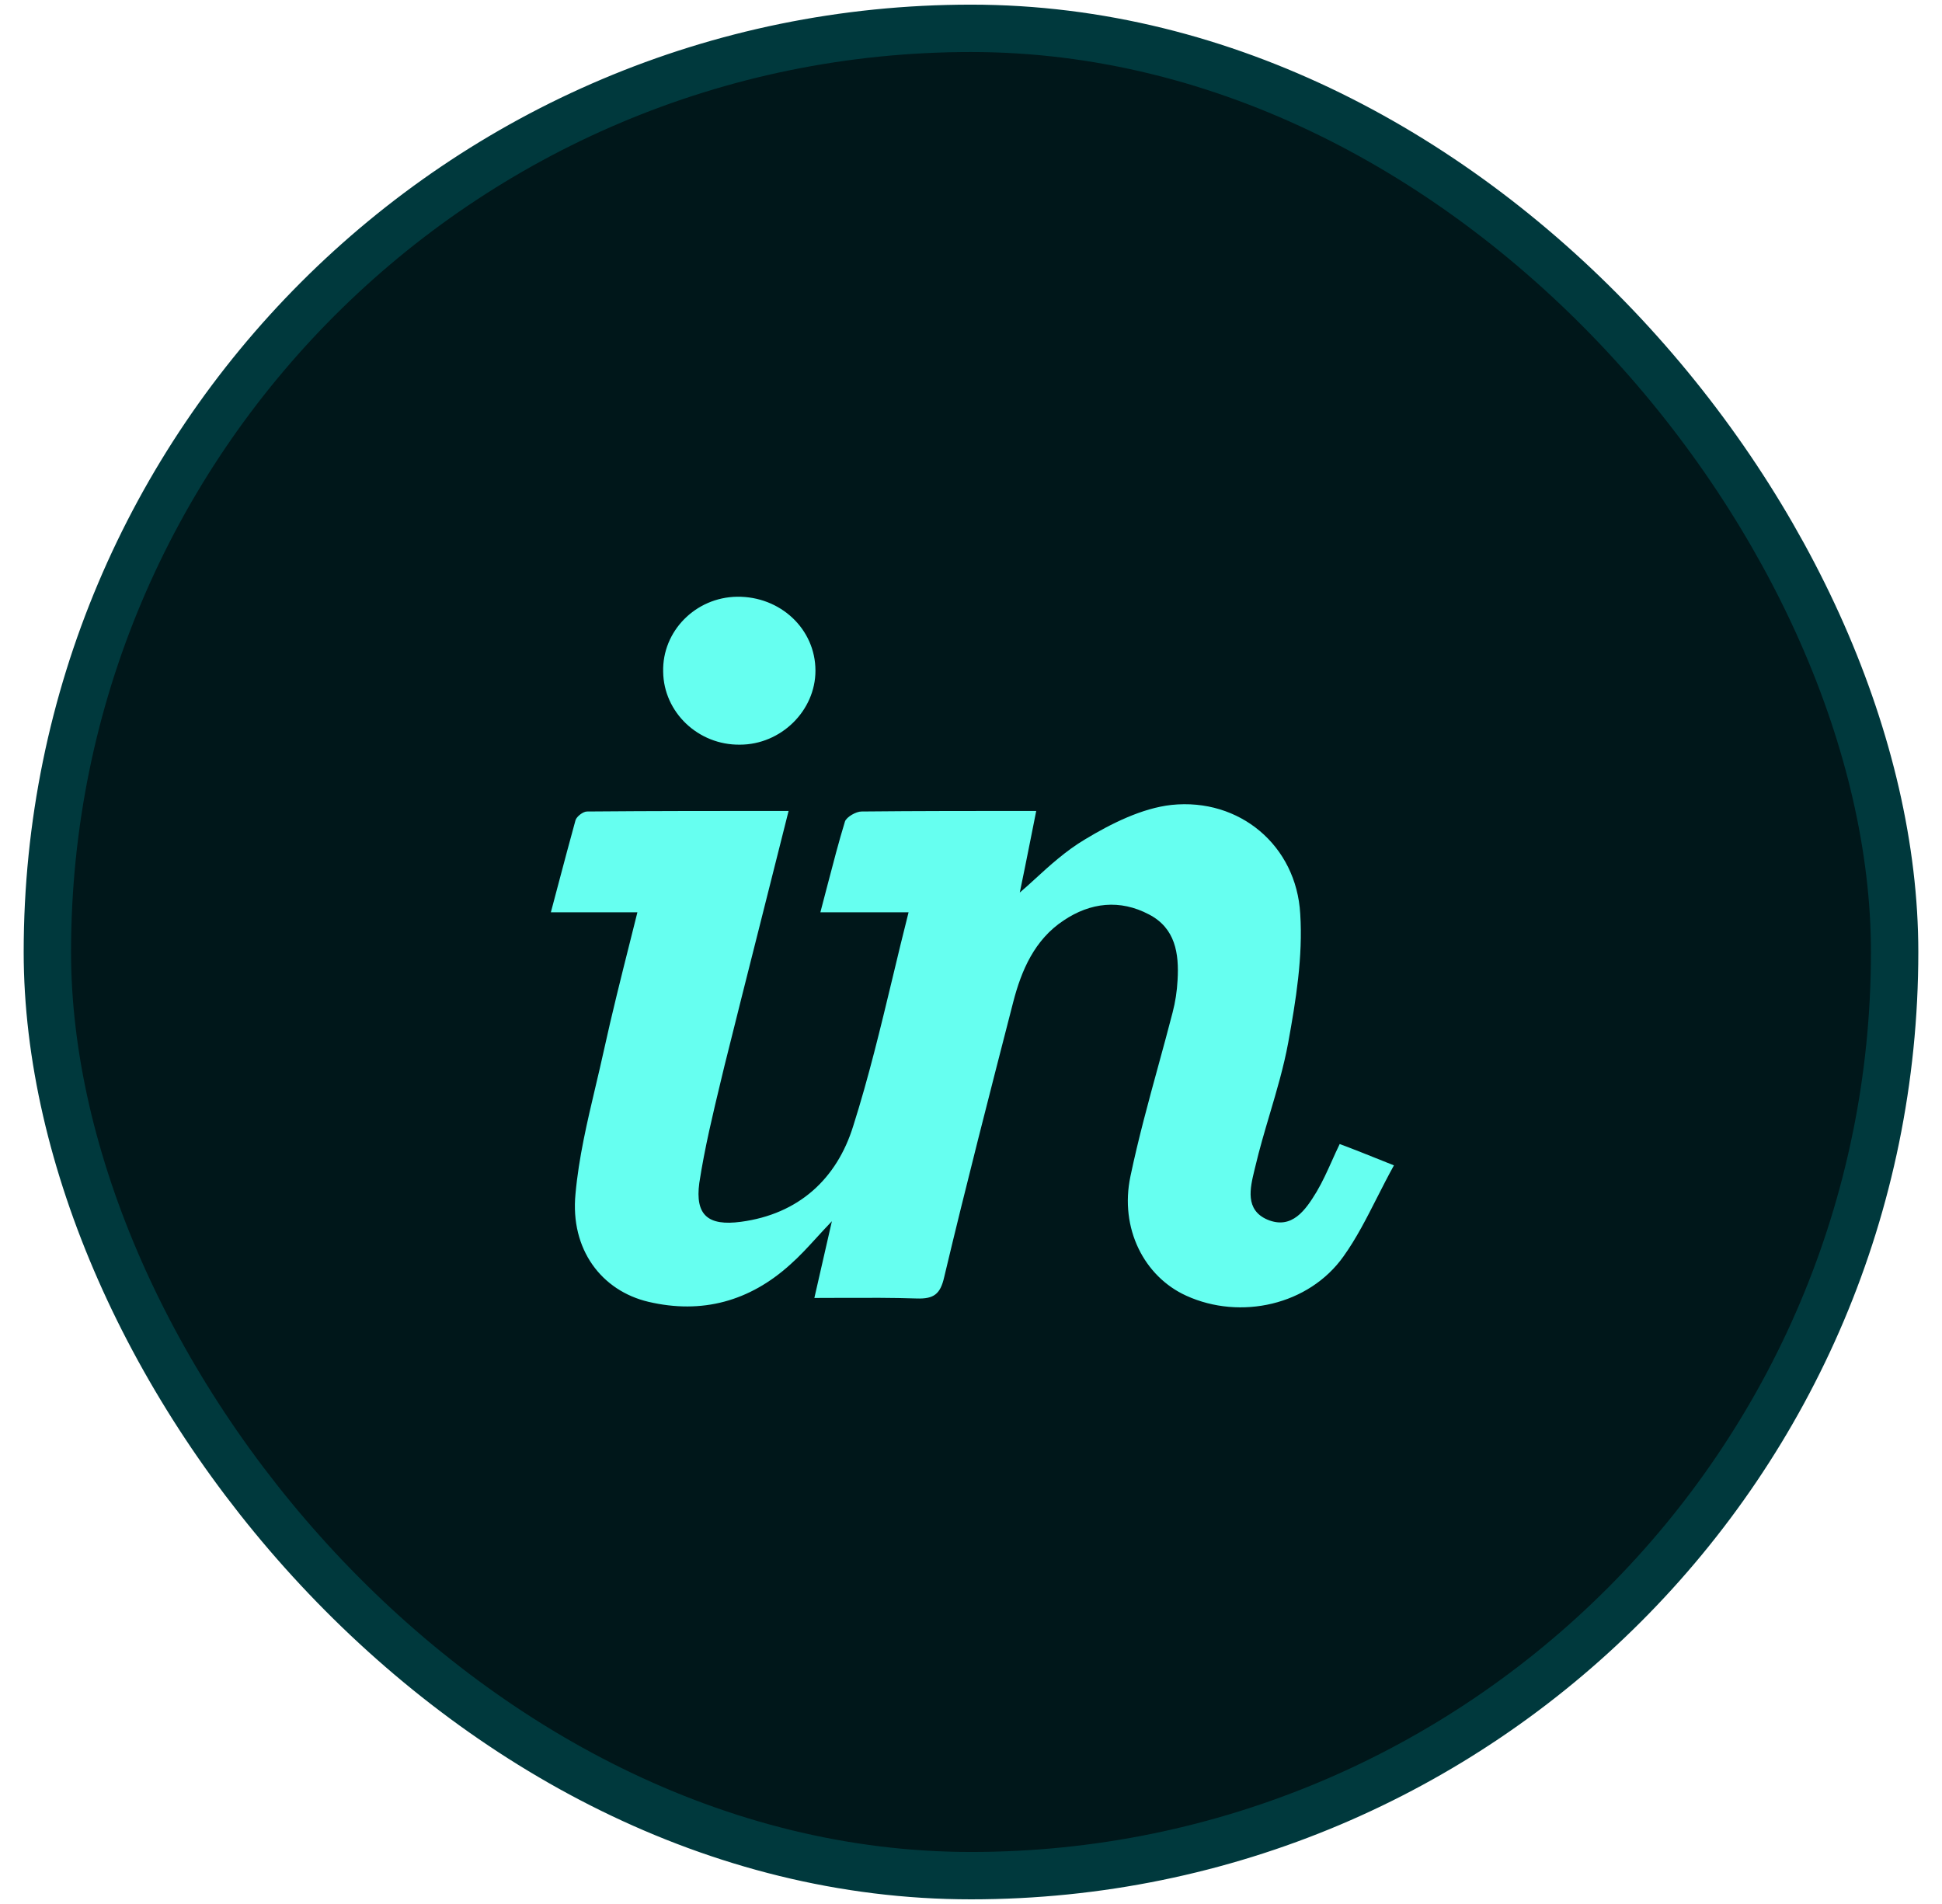
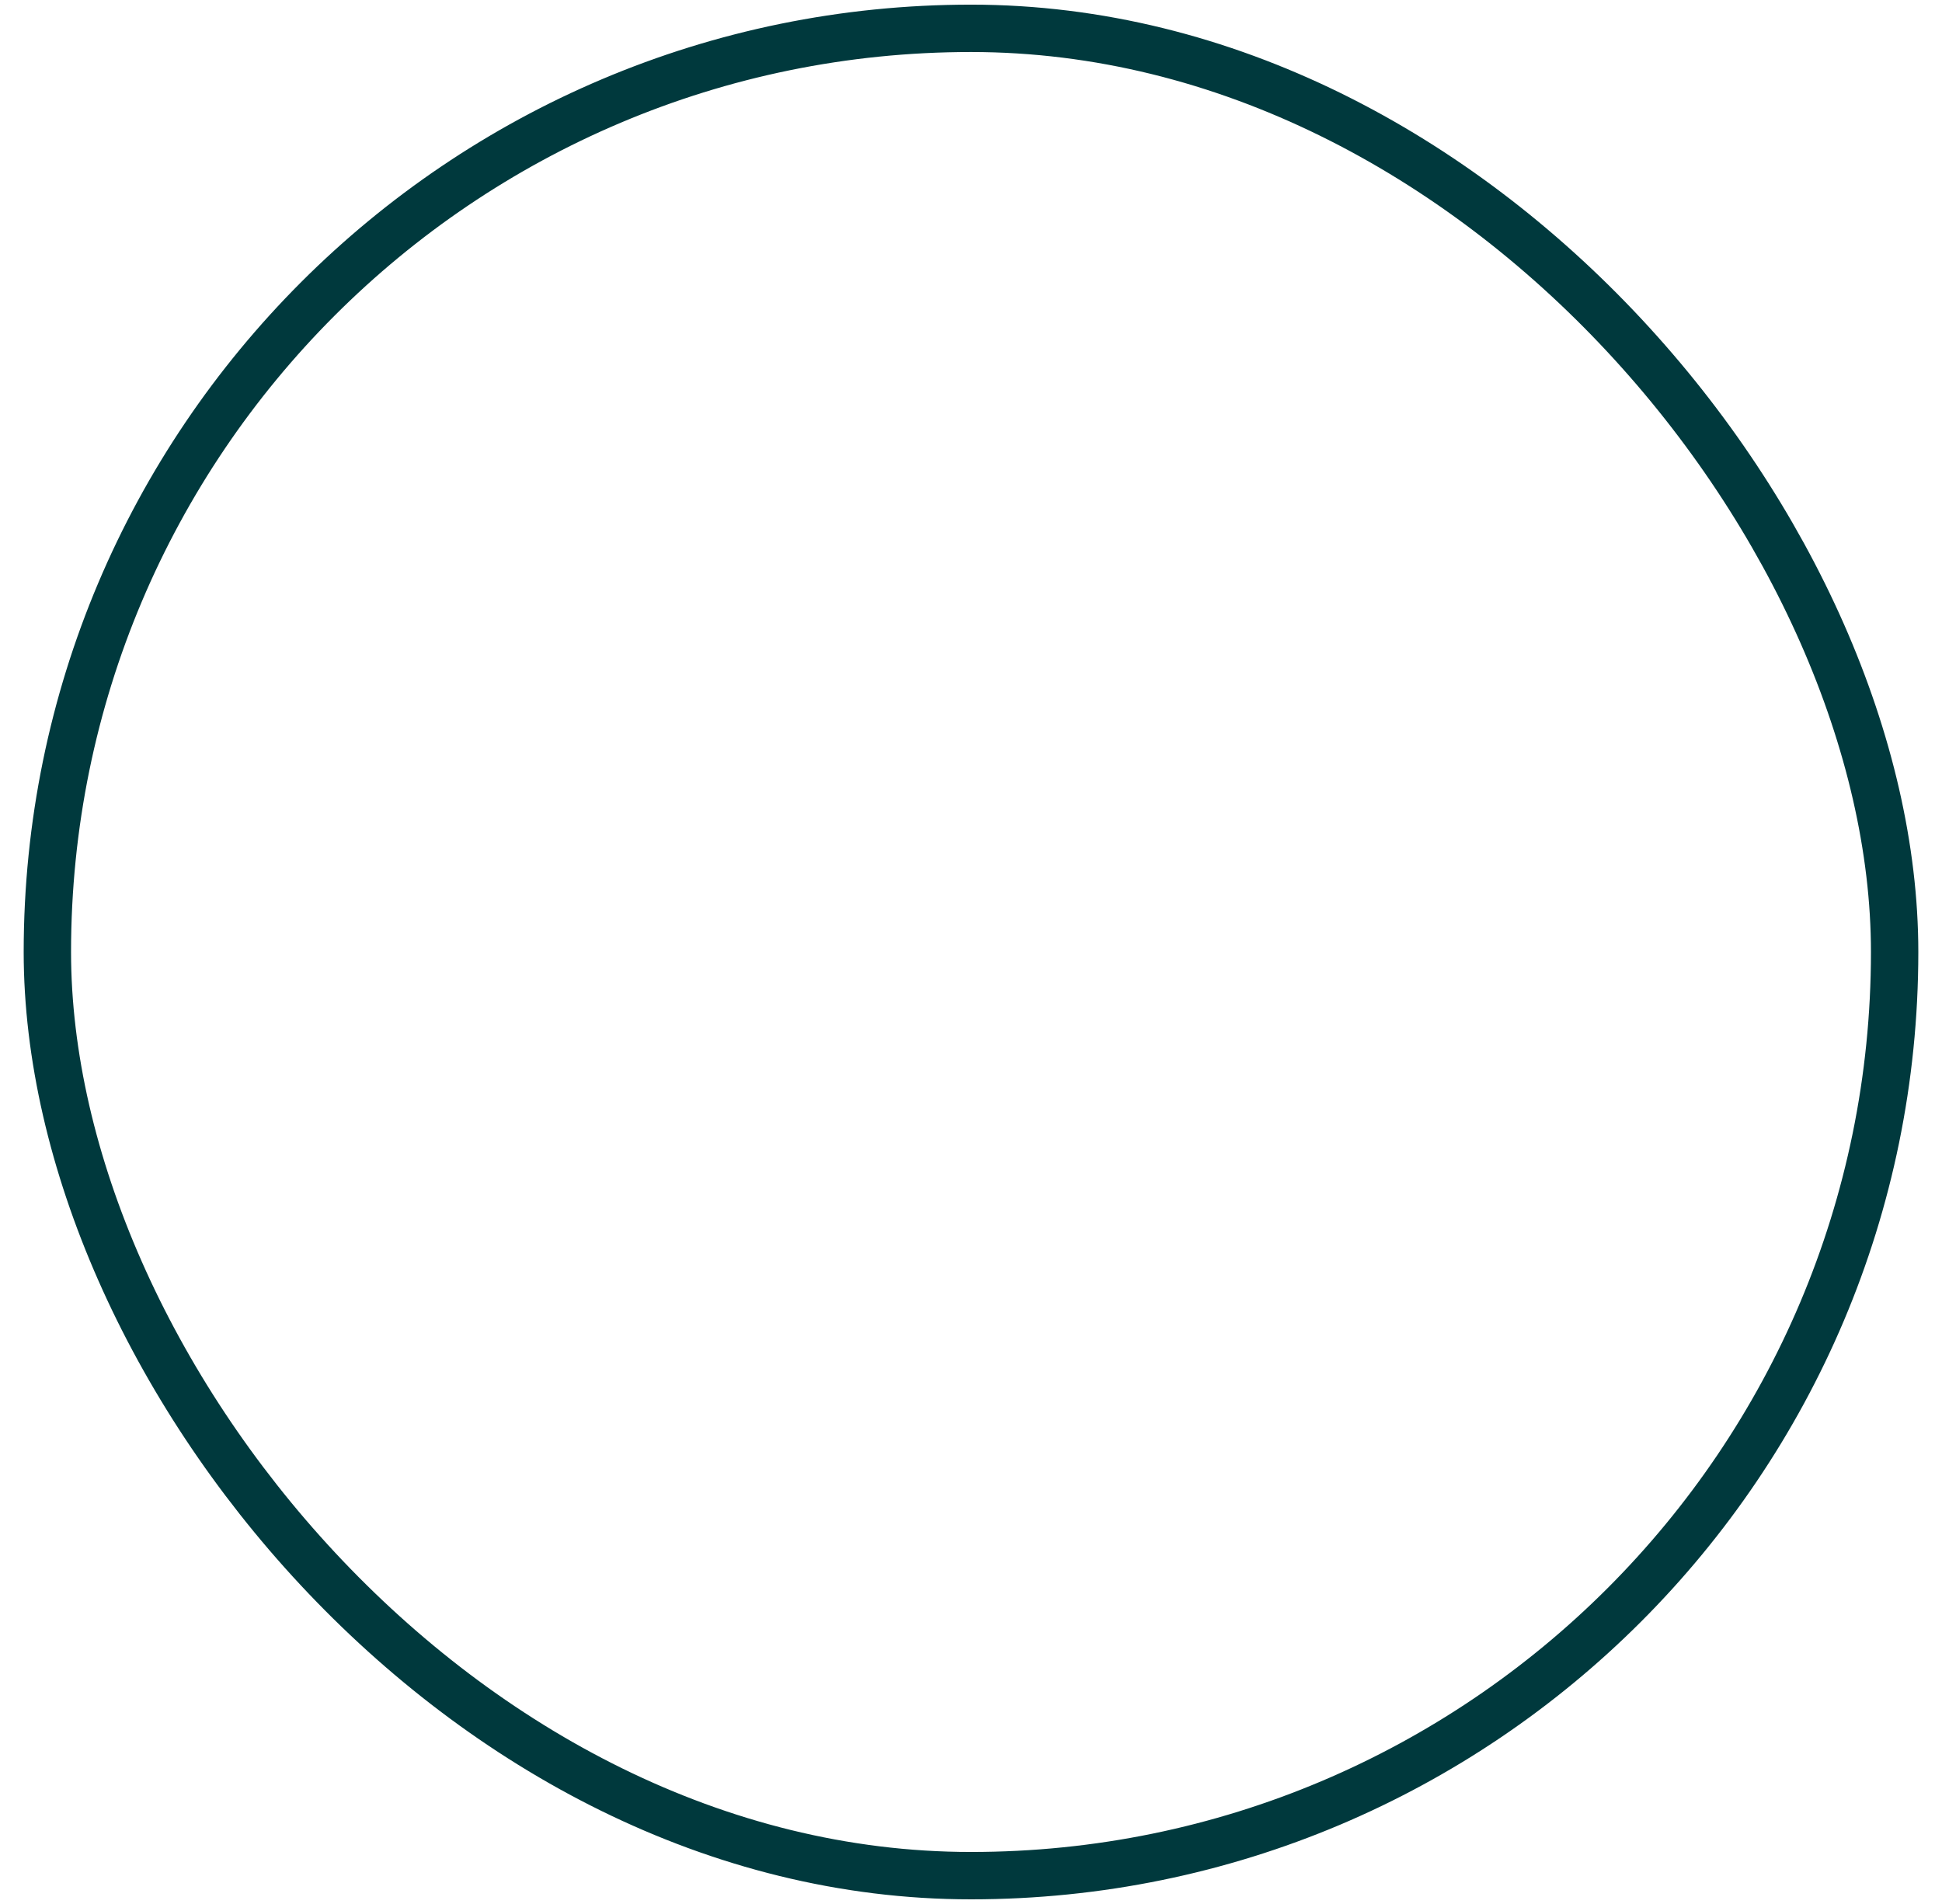
<svg xmlns="http://www.w3.org/2000/svg" width="51" height="50" viewBox="0 0 41 40" fill="none">
-   <rect x="1" y="0.5" width="39" height="39" rx="19.5" fill="#00171A" />
  <rect x="1" y="0.5" width="39" height="39" rx="19.5" stroke="#00393D" />
-   <path fill-rule="evenodd" clip-rule="evenodd" d="M14.001 14.085C14.012 14.94 14.741 15.634 15.62 15.623C16.488 15.623 17.216 14.906 17.216 14.061C17.216 13.182 16.476 12.489 15.562 12.5C14.683 12.512 13.978 13.229 14.001 14.085ZM29.075 25.181C29.187 24.961 29.302 24.735 29.429 24.505C29.348 24.473 29.272 24.442 29.2 24.413C28.856 24.275 28.59 24.168 28.284 24.054C28.224 24.177 28.17 24.298 28.117 24.416C28.016 24.641 27.919 24.855 27.798 25.06C27.567 25.442 27.278 25.869 26.757 25.65C26.281 25.444 26.392 24.986 26.484 24.605C26.491 24.579 26.497 24.553 26.503 24.528C26.59 24.158 26.698 23.793 26.806 23.428C26.955 22.925 27.103 22.424 27.197 21.914C27.359 21.024 27.509 20.099 27.451 19.196C27.37 17.751 26.168 16.745 24.733 16.895C24.109 16.964 23.461 17.288 22.906 17.623C22.5 17.864 22.148 18.187 21.853 18.457C21.736 18.564 21.628 18.663 21.53 18.745C21.59 18.463 21.675 18.035 21.772 17.55C21.805 17.38 21.841 17.203 21.877 17.022C20.57 17.022 19.379 17.022 18.188 17.034C18.072 17.034 17.875 17.149 17.84 17.242C17.709 17.669 17.596 18.107 17.474 18.573C17.425 18.764 17.374 18.96 17.32 19.162H19.182C19.063 19.63 18.952 20.093 18.842 20.553C18.587 21.615 18.337 22.655 18.014 23.672C17.667 24.794 16.858 25.534 15.643 25.696C14.949 25.789 14.672 25.557 14.764 24.875C14.876 24.143 15.05 23.421 15.224 22.699C15.248 22.599 15.272 22.5 15.296 22.4C15.538 21.426 15.784 20.455 16.032 19.471C16.236 18.667 16.441 17.854 16.649 17.022C15.192 17.022 13.793 17.022 12.393 17.034C12.312 17.034 12.174 17.138 12.15 17.219C12.028 17.661 11.911 18.103 11.787 18.57C11.736 18.763 11.684 18.959 11.63 19.162H13.457C13.409 19.355 13.361 19.545 13.314 19.733C13.112 20.535 12.921 21.296 12.752 22.065C12.696 22.322 12.635 22.579 12.574 22.837C12.397 23.587 12.219 24.34 12.15 25.106C12.035 26.286 12.706 27.153 13.689 27.385C14.822 27.651 15.828 27.373 16.684 26.598C16.879 26.426 17.054 26.234 17.241 26.03C17.343 25.918 17.449 25.803 17.563 25.684C17.499 25.962 17.439 26.228 17.378 26.494C17.317 26.76 17.256 27.026 17.193 27.304C17.391 27.304 17.583 27.303 17.771 27.302C18.322 27.3 18.839 27.298 19.356 27.315C19.714 27.327 19.853 27.223 19.934 26.864C20.396 24.921 20.894 22.99 21.391 21.058L21.391 21.058C21.564 20.388 21.842 19.74 22.455 19.335C23.022 18.953 23.646 18.884 24.259 19.208C24.814 19.497 24.895 20.029 24.861 20.596C24.849 20.827 24.814 21.058 24.756 21.278C24.662 21.643 24.562 22.007 24.463 22.37C24.247 23.158 24.032 23.944 23.866 24.736C23.635 25.835 24.155 26.853 25.046 27.257C26.191 27.778 27.636 27.454 28.365 26.425C28.636 26.046 28.849 25.626 29.075 25.181Z" fill="#66FFF0" />
</svg>